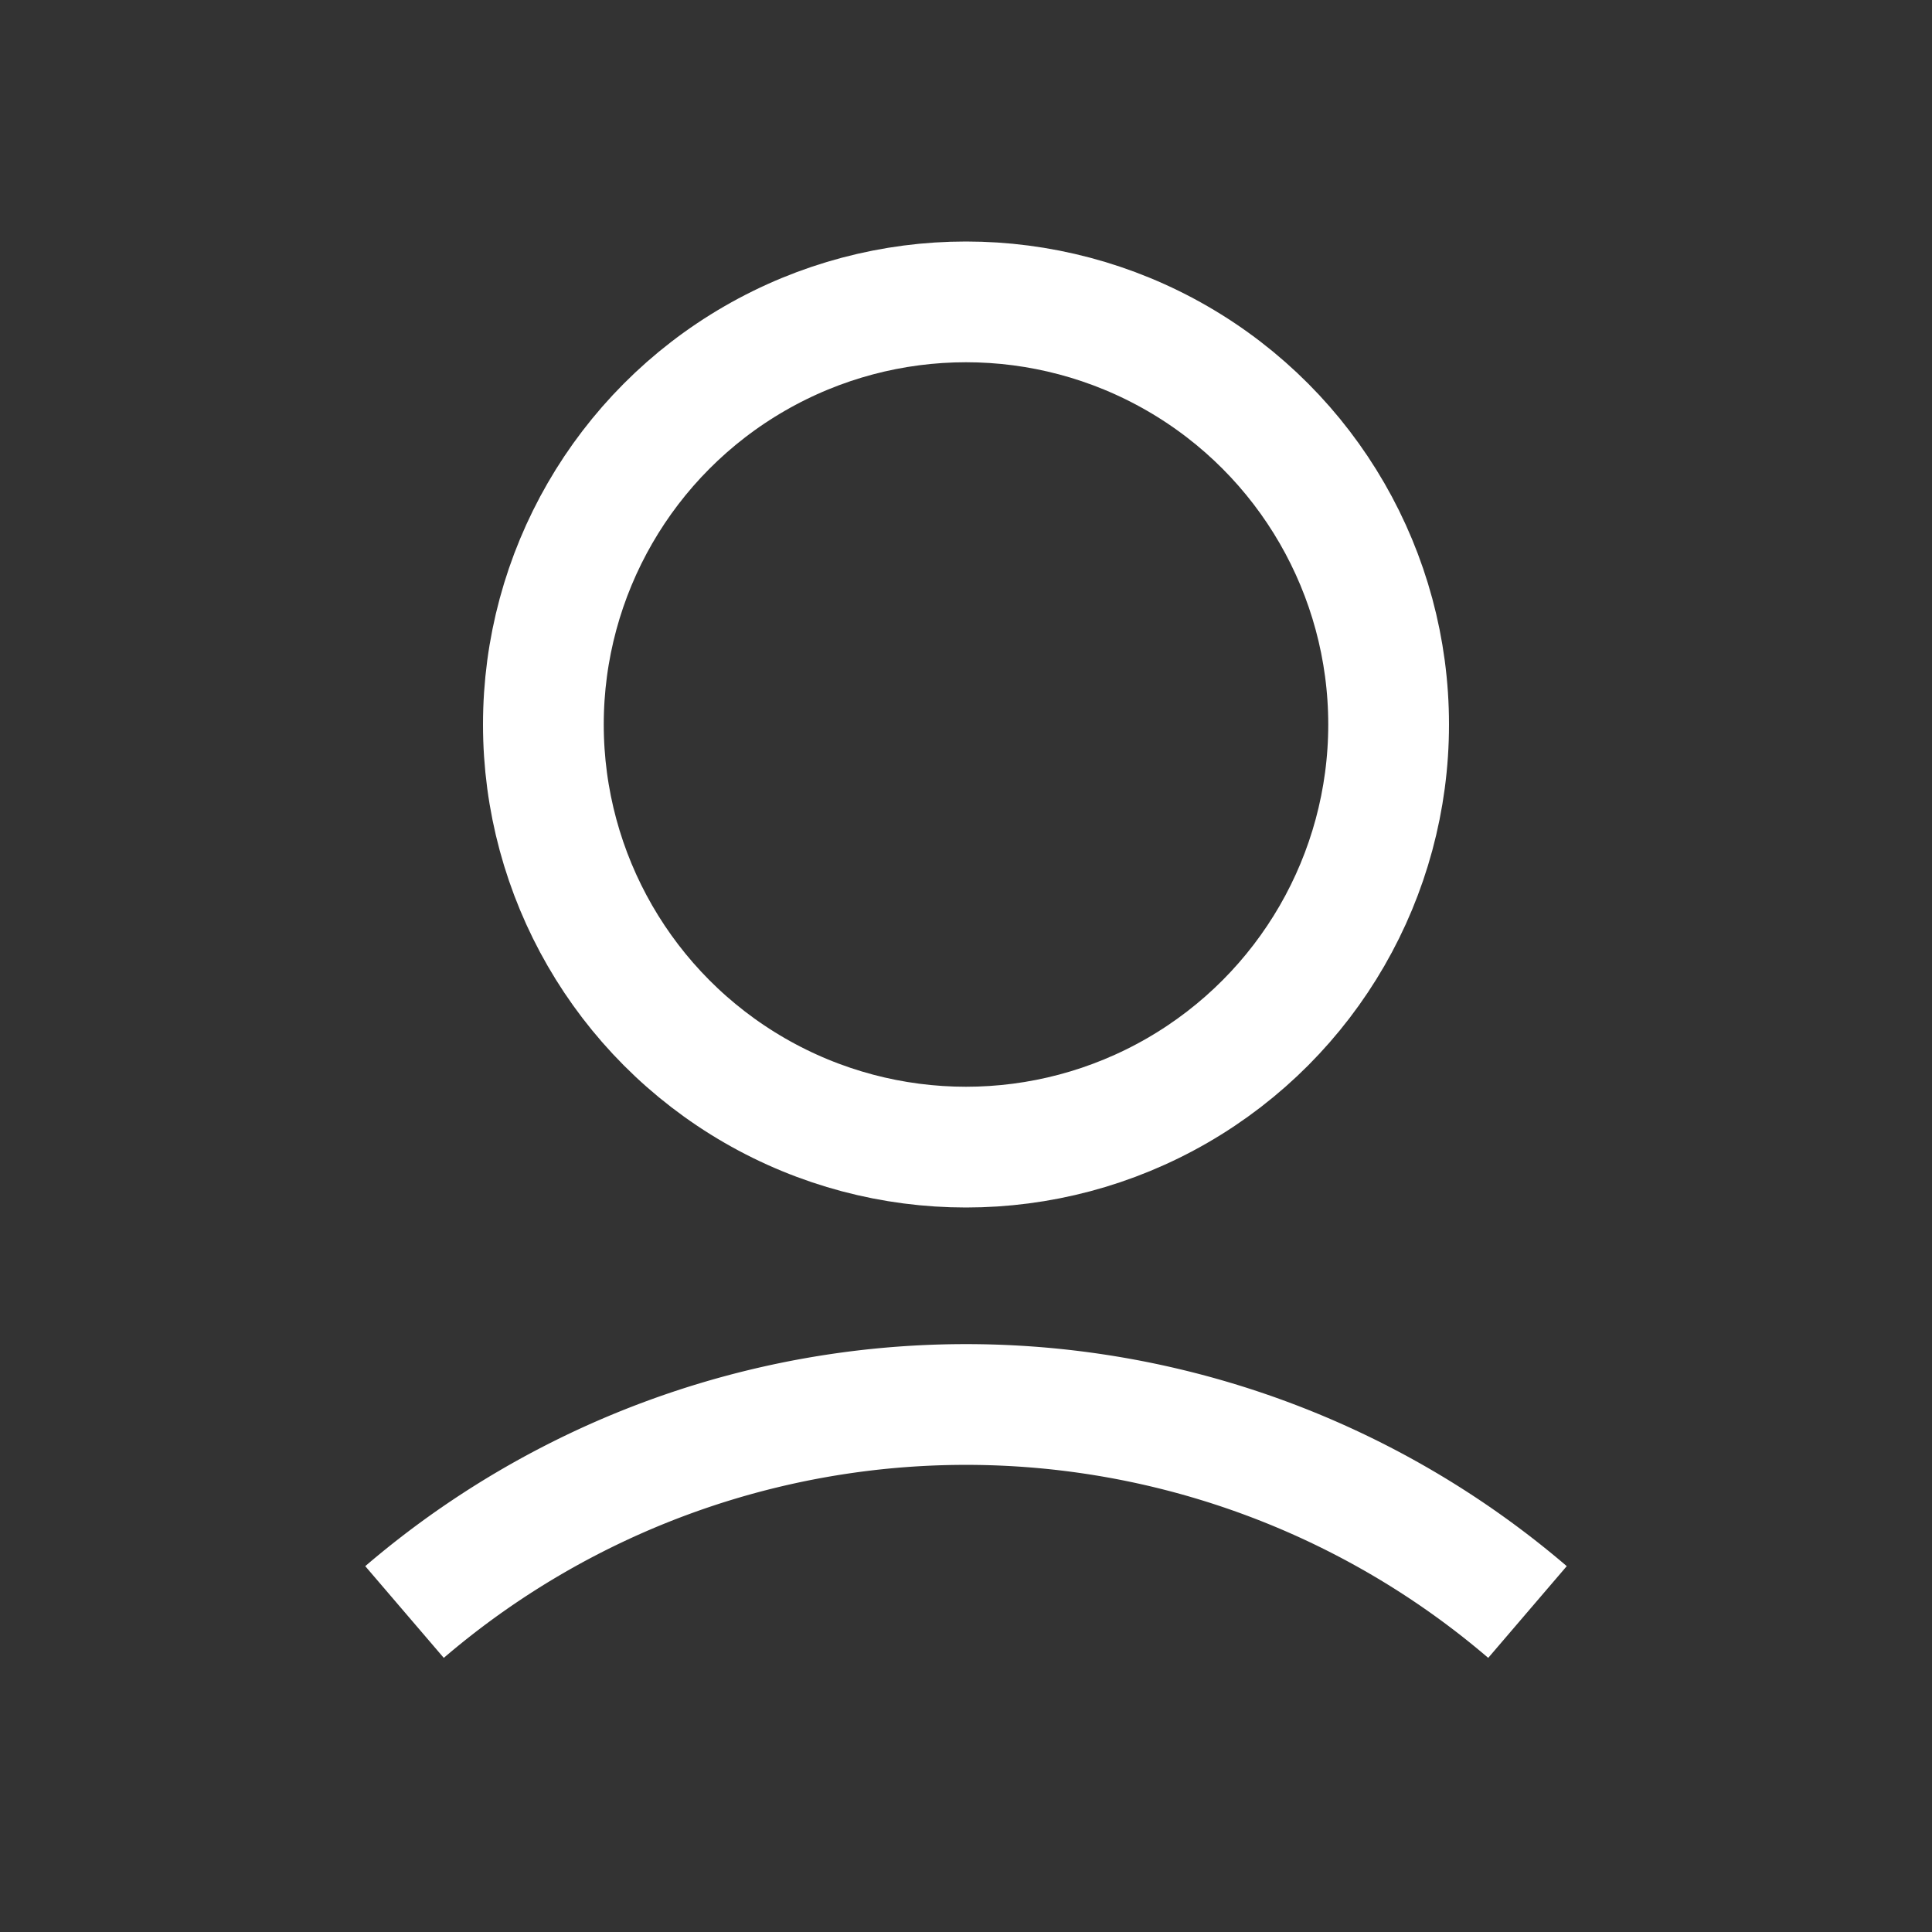
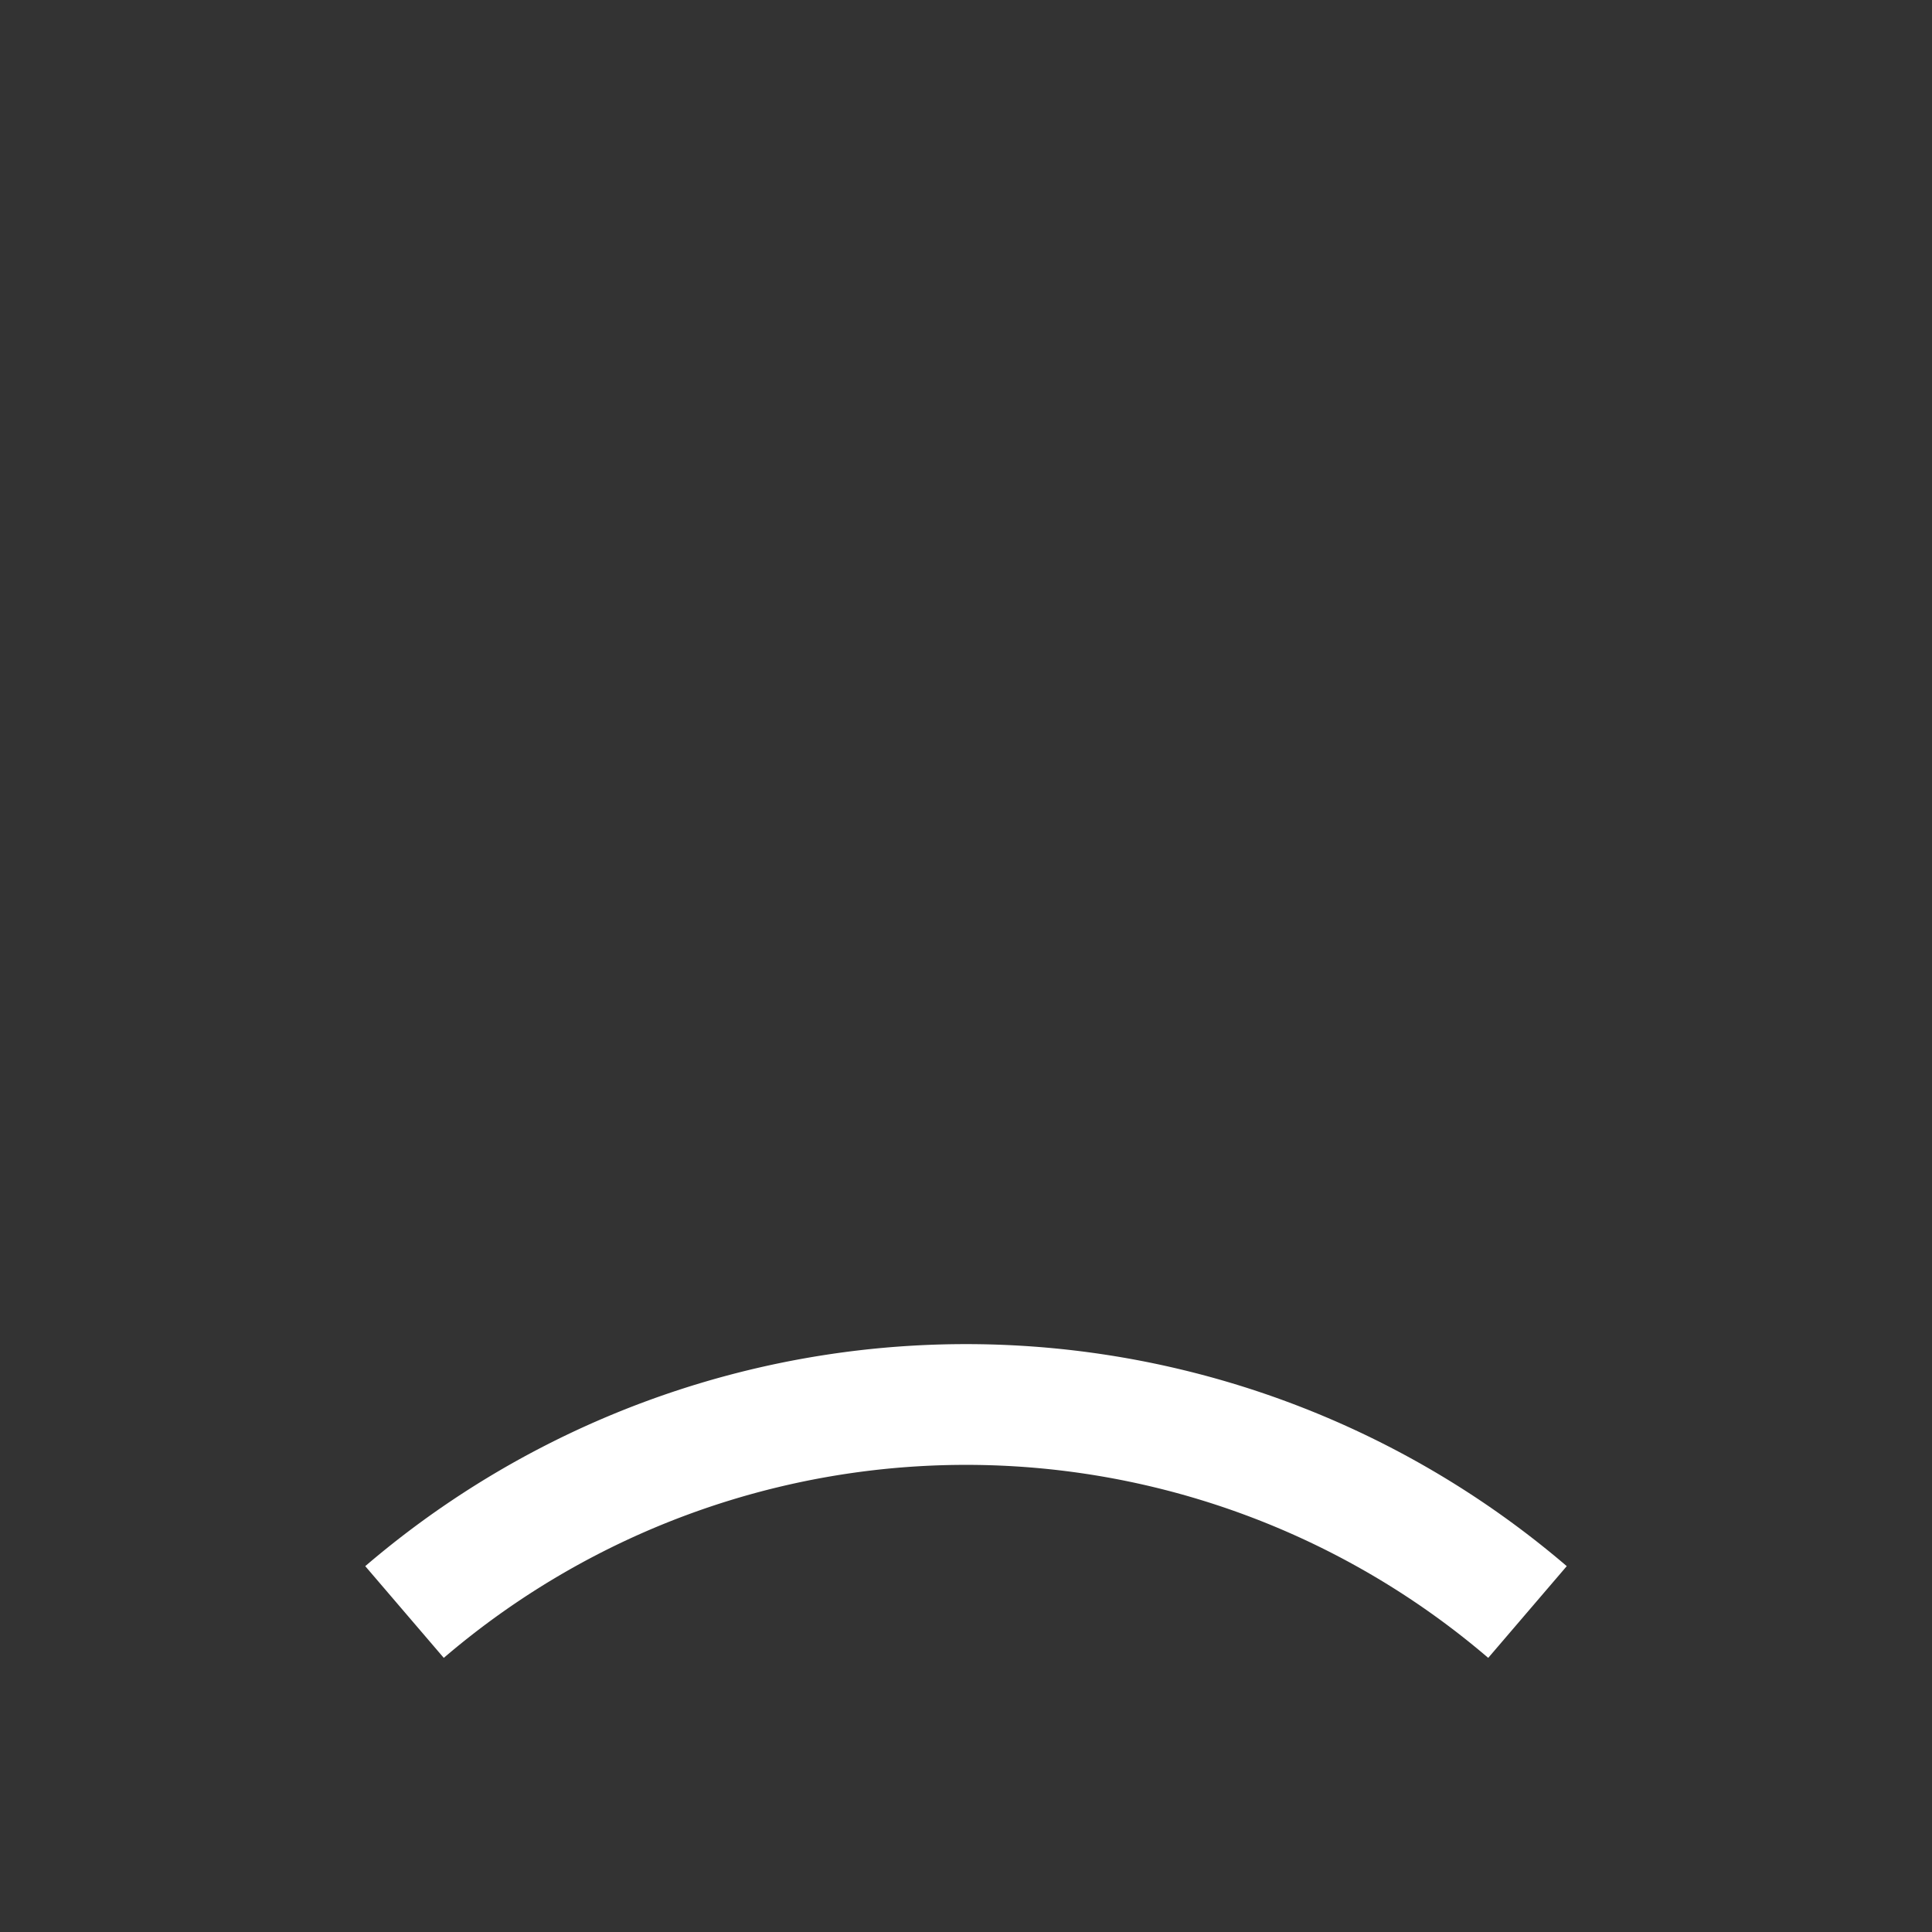
<svg xmlns="http://www.w3.org/2000/svg" width="32" height="32" fill="none">
  <rect width="100%" height="100%" fill="#333333" stroke="none" />
  <mask id="user" width="32" height="32" x="0" y="0" maskUnits="userSpaceOnUse" style="mask-type:alpha">
    <path fill="#D9D9D9" d="M0 0h32v32H0z" />
  </mask>
  <g stroke="#fff" stroke-width="2" mask="url(#user)">
-     <circle cx="16" cy="12" r="7" />
    <path d="M6.7 26.7a14.3 14.3 0 0 1 18.6 0" />
  </g>
</svg>